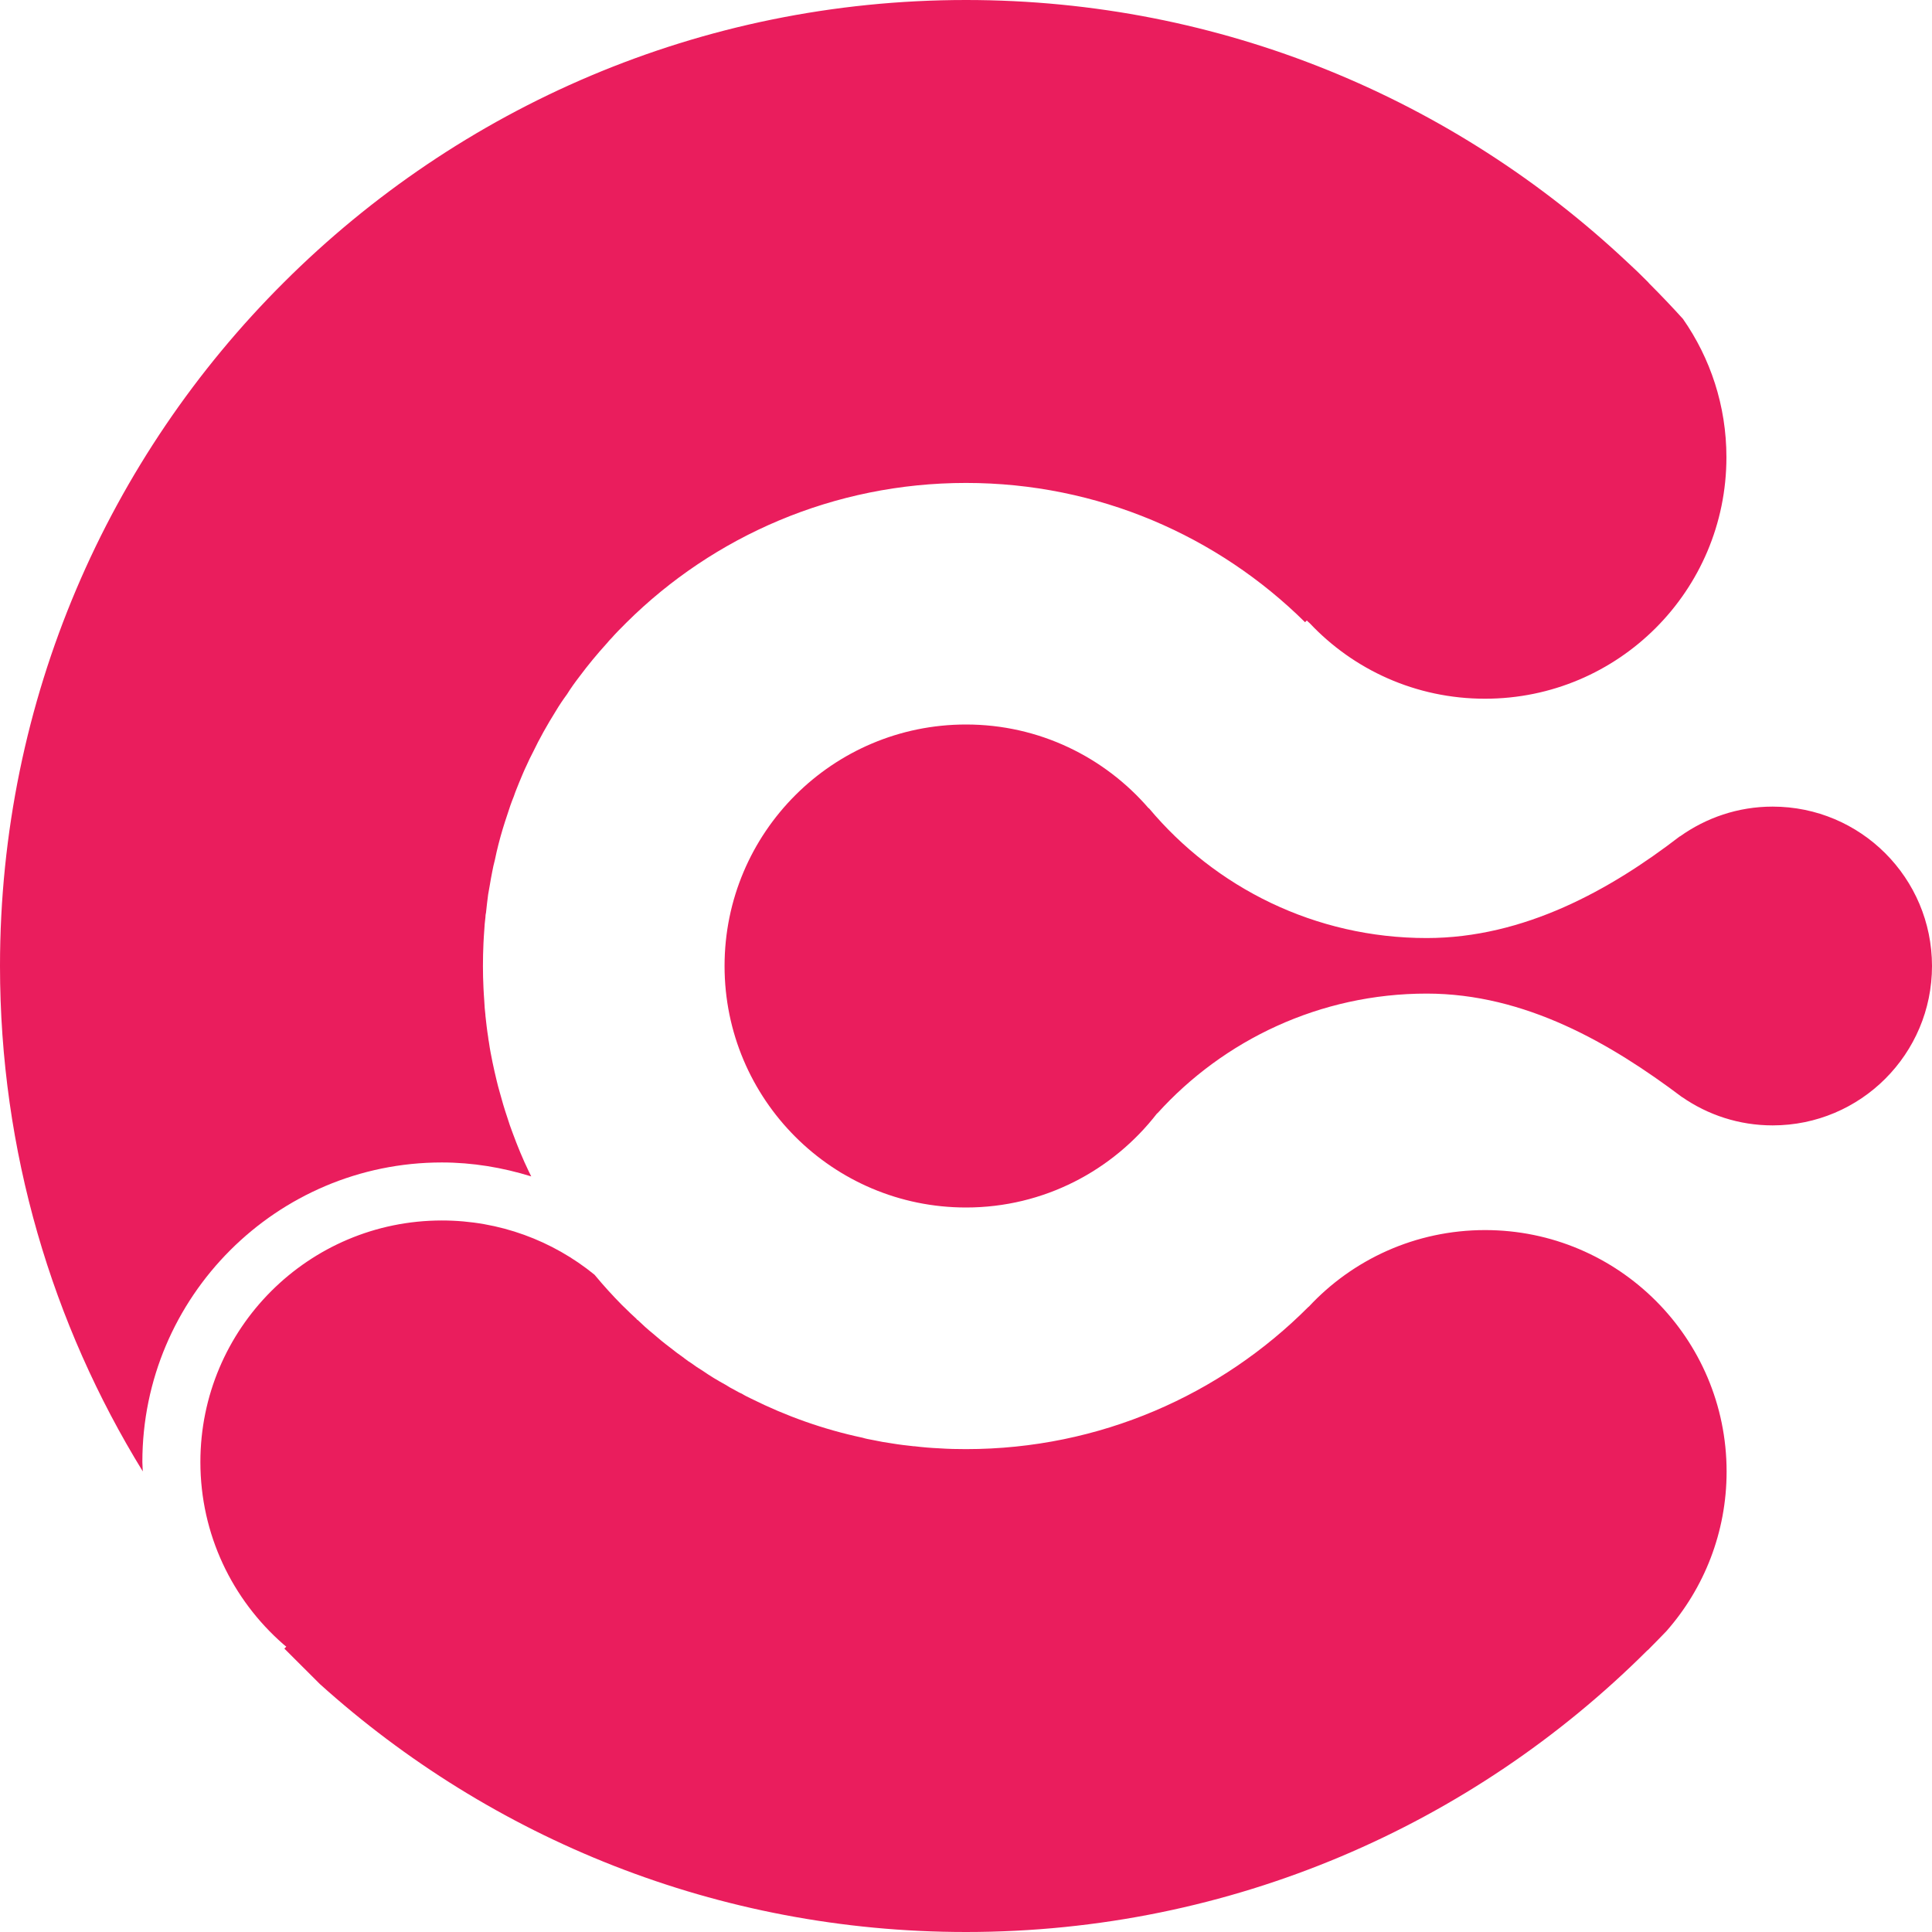
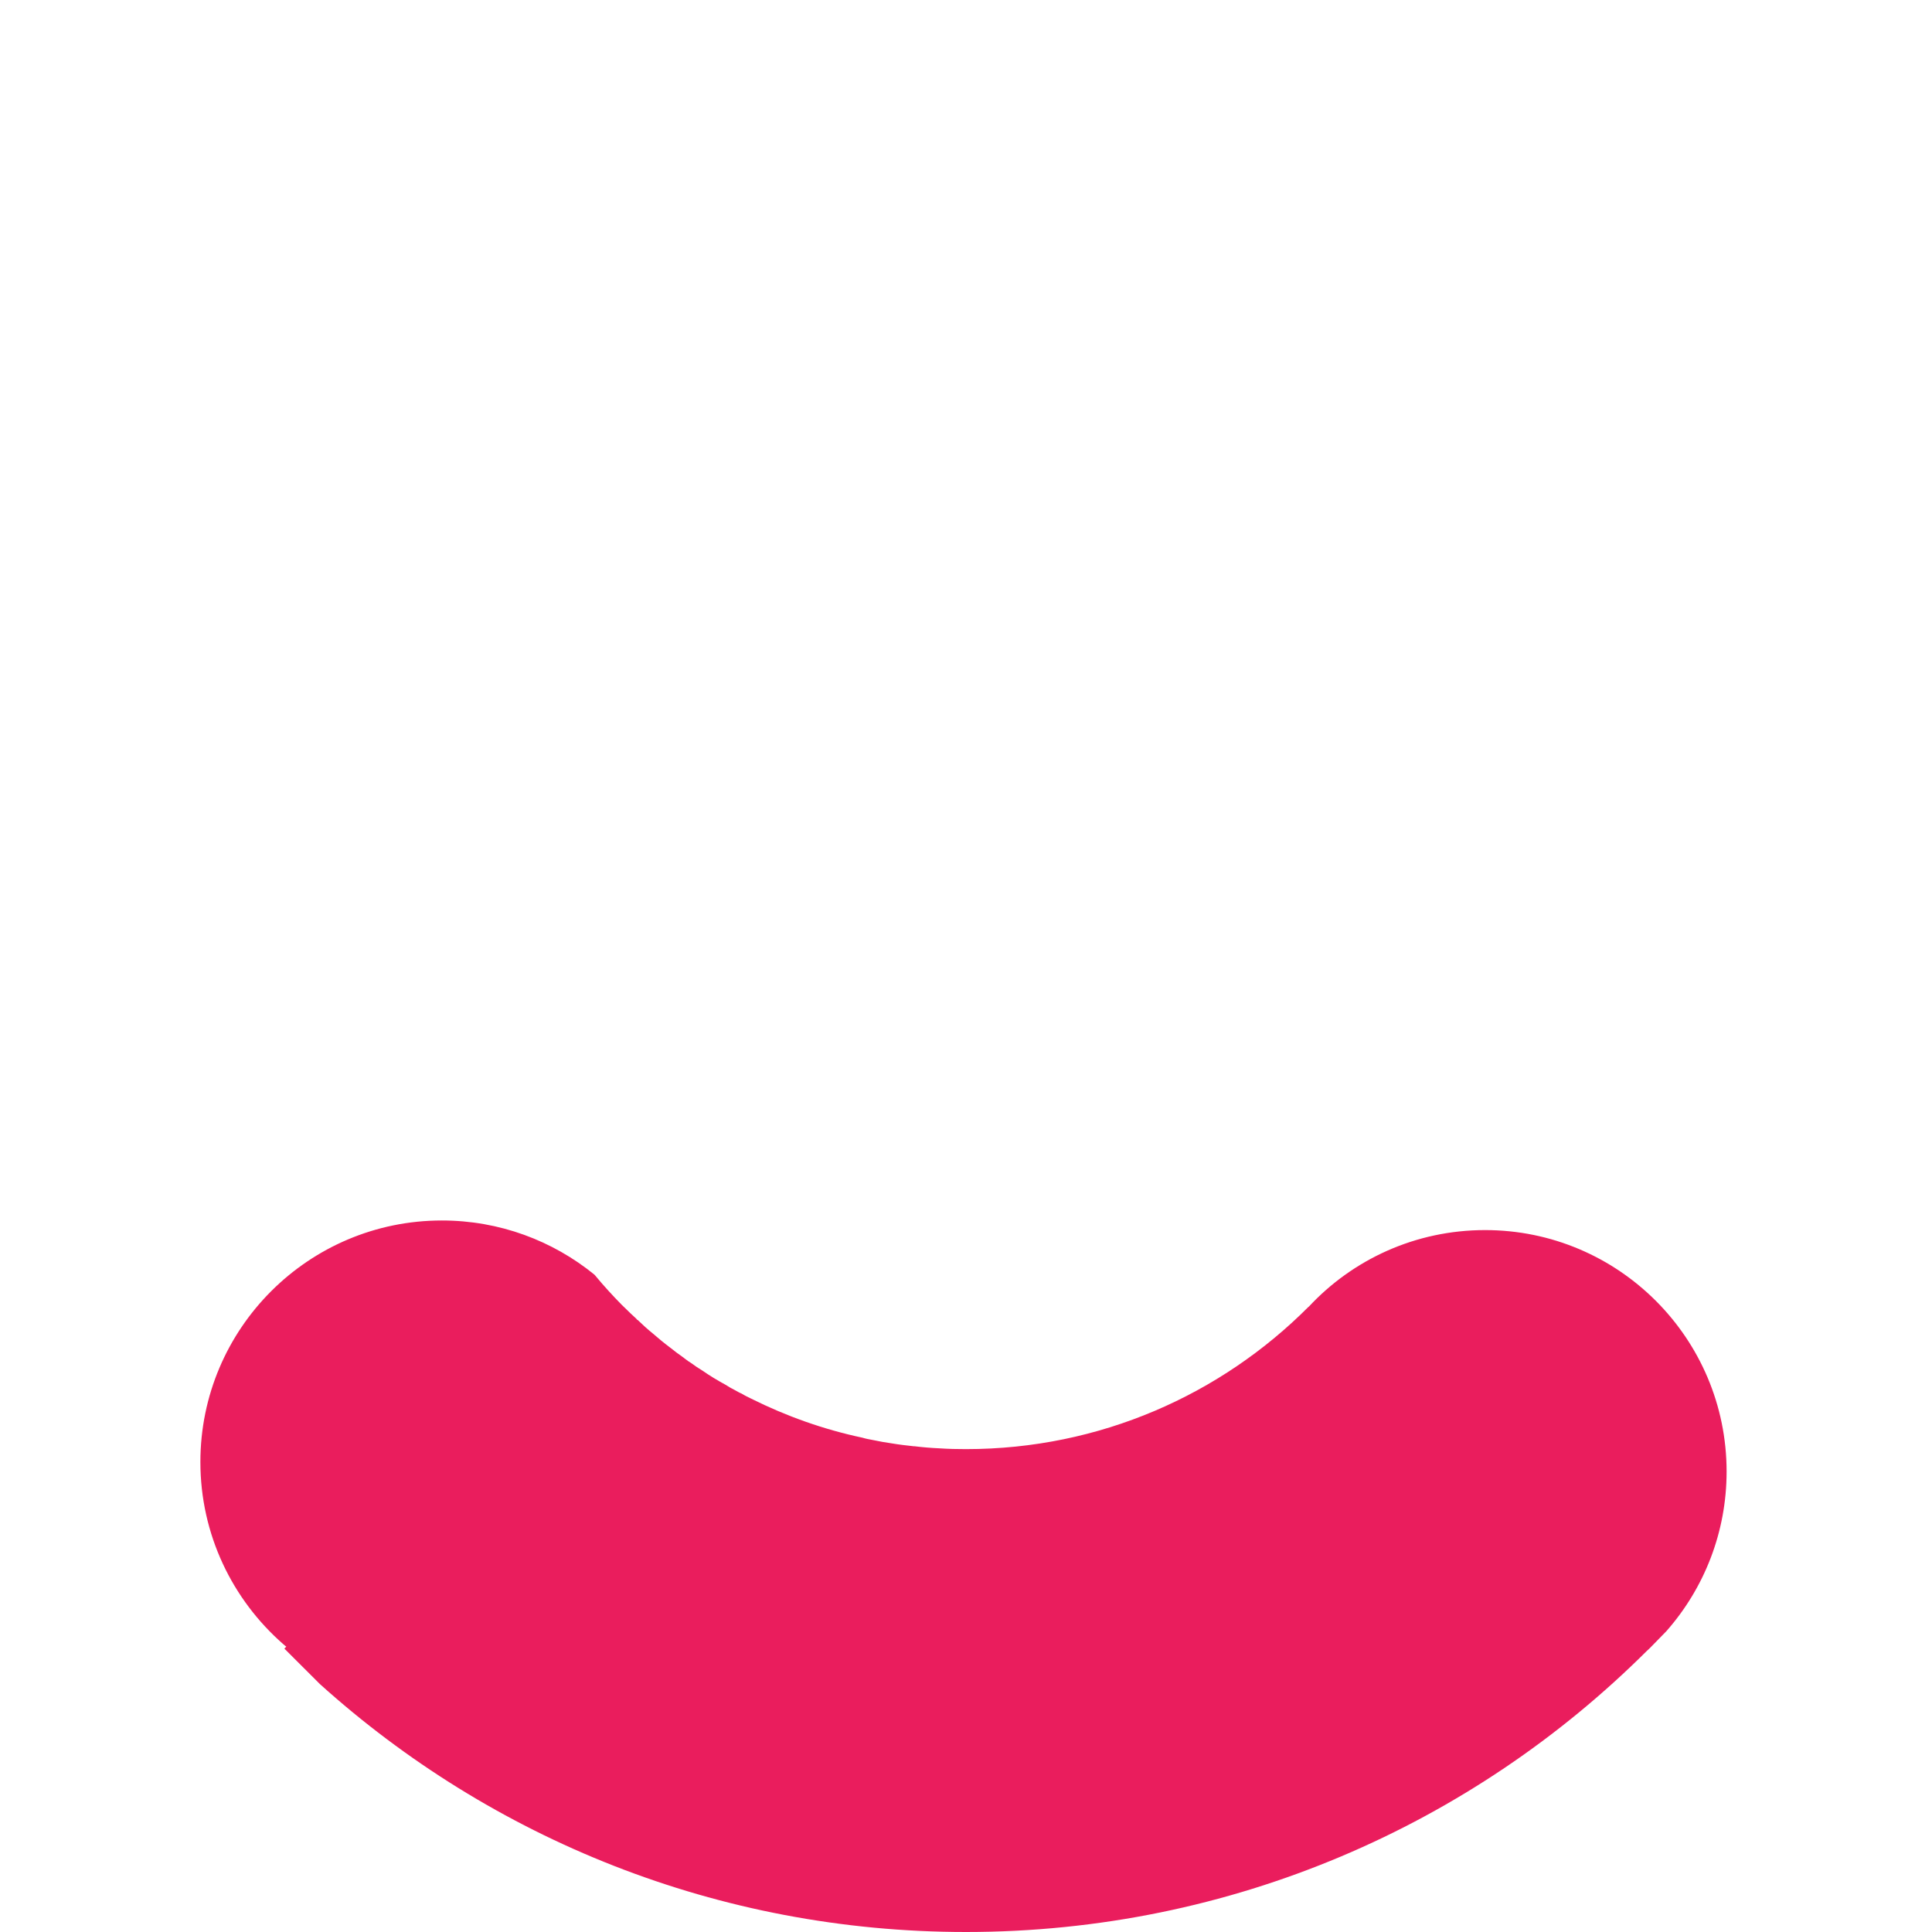
<svg xmlns="http://www.w3.org/2000/svg" width="32" height="32" viewBox="0 0 32 32" fill="none">
-   <path fill-rule="evenodd" clip-rule="evenodd" d="M28.598 24.374C28.598 25.382 28.224 26.307 27.606 27.011C27.604 27.014 27.6 27.017 27.597 27.021C27.507 27.114 27.418 27.206 27.328 27.296C27.312 27.315 27.297 27.328 27.28 27.341C24.391 30.221 20.403 32 16 32C11.885 32 8.135 30.448 5.299 27.894L4.71 27.306L4.742 27.274C4.724 27.261 4.707 27.245 4.691 27.232C3.85 26.496 3.319 25.417 3.319 24.215C3.319 22.006 5.111 20.215 7.319 20.215C8.276 20.215 9.155 20.551 9.844 21.111C9.847 21.115 9.851 21.118 9.851 21.118C9.994 21.291 10.148 21.46 10.305 21.619C10.321 21.636 10.338 21.652 10.353 21.665C10.414 21.726 10.474 21.783 10.535 21.838C10.538 21.838 10.538 21.841 10.538 21.841L10.541 21.844C10.544 21.847 10.547 21.855 10.551 21.858C10.554 21.861 10.557 21.861 10.56 21.861C10.643 21.941 10.726 22.017 10.813 22.087C10.906 22.168 10.998 22.244 11.098 22.319C11.17 22.378 11.25 22.436 11.328 22.491C11.334 22.498 11.338 22.501 11.344 22.504C11.379 22.533 11.414 22.555 11.45 22.578C11.511 22.623 11.571 22.664 11.635 22.702C11.76 22.789 11.888 22.866 12.017 22.936C12.067 22.968 12.116 22.997 12.167 23.022C12.206 23.044 12.245 23.067 12.285 23.083C12.336 23.115 12.388 23.14 12.442 23.166C13.019 23.454 13.639 23.676 14.286 23.813C14.337 23.829 14.391 23.839 14.446 23.849C14.558 23.873 14.67 23.893 14.784 23.909C14.897 23.928 15.011 23.941 15.13 23.954C15.133 23.954 15.137 23.957 15.143 23.954C15.28 23.971 15.421 23.983 15.562 23.989C15.709 23.999 15.853 24.002 16 24.002C18.217 24.002 20.224 23.1 21.674 21.644H21.677C22.403 20.863 23.443 20.374 24.598 20.374C26.806 20.374 28.598 22.166 28.598 24.374Z" fill="#EA1D5D" />
-   <path fill-rule="evenodd" clip-rule="evenodd" d="M10.378 10.31C11.817 8.882 13.808 7.999 16 7.999C18.189 7.999 20.173 8.879 21.616 10.306L21.645 10.277C21.661 10.294 21.674 10.306 21.693 10.322C22.419 11.093 23.45 11.573 24.596 11.573C26.806 11.573 28.595 9.781 28.595 7.573C28.595 6.722 28.329 5.932 27.875 5.282C27.696 5.084 27.51 4.889 27.318 4.697C27.305 4.681 27.29 4.665 27.273 4.649C27.171 4.546 27.066 4.444 26.957 4.345C24.092 1.651 20.24 0 16 0C11.594 0 7.6 1.785 4.704 4.675C1.799 7.567 0 11.574 0 16C0 19.069 0.866 21.935 2.365 24.371C2.364 24.319 2.358 24.266 2.358 24.214C2.358 21.479 4.583 19.254 7.318 19.254C7.824 19.254 8.322 19.337 8.799 19.485C8.785 19.457 8.771 19.43 8.758 19.402C8.659 19.197 8.572 18.985 8.492 18.768C8.46 18.682 8.428 18.595 8.403 18.51C8.355 18.368 8.313 18.227 8.275 18.084C8.256 18.02 8.24 17.956 8.224 17.889C8.201 17.793 8.179 17.697 8.159 17.601C8.136 17.489 8.114 17.377 8.098 17.262C8.092 17.233 8.088 17.204 8.085 17.175C8.066 17.058 8.053 16.939 8.04 16.821V16.811C8.031 16.734 8.024 16.658 8.021 16.577C8.015 16.507 8.012 16.436 8.008 16.366C8.002 16.244 7.999 16.123 7.999 16.001C7.999 15.873 8.002 15.745 8.008 15.617C8.012 15.547 8.015 15.476 8.021 15.409C8.024 15.34 8.031 15.265 8.04 15.195C8.04 15.166 8.044 15.141 8.05 15.115C8.06 15.016 8.072 14.917 8.085 14.817C8.095 14.769 8.101 14.718 8.111 14.67C8.124 14.593 8.136 14.52 8.152 14.443C8.165 14.376 8.178 14.309 8.197 14.242C8.232 14.069 8.277 13.896 8.328 13.726C8.351 13.65 8.376 13.573 8.402 13.496C8.434 13.394 8.469 13.291 8.511 13.189C8.536 13.112 8.568 13.039 8.597 12.965C8.639 12.863 8.68 12.763 8.728 12.664C8.757 12.597 8.789 12.533 8.824 12.466C8.936 12.232 9.064 12.005 9.202 11.784C9.259 11.688 9.323 11.592 9.391 11.5C9.455 11.397 9.525 11.3 9.599 11.204C9.739 11.016 9.89 10.833 10.05 10.657L10.053 10.654C10.075 10.625 10.101 10.597 10.127 10.571C10.2 10.488 10.277 10.411 10.357 10.331L10.378 10.31Z" fill="#EA1D5D" />
-   <path fill-rule="evenodd" clip-rule="evenodd" d="M29.36 13.36C28.787 13.36 28.258 13.545 27.825 13.854H27.821C26.673 14.738 25.245 15.537 23.629 15.537C21.782 15.537 20.13 14.701 19.03 13.387H19.025C18.292 12.539 17.21 12 16.001 12C13.791 12 12.001 13.791 12.001 16C12.001 18.208 13.791 20 16.001 20C17.289 20 18.433 19.387 19.165 18.441L19.17 18.44C20.267 17.226 21.864 16.457 23.63 16.457C25.263 16.457 26.68 17.283 27.859 18.171H27.861C28.287 18.466 28.803 18.64 29.36 18.64C30.819 18.64 32 17.457 32 16C31.999 14.541 30.818 13.36 29.36 13.36Z" fill="#EA1D5D" />
+   <path fill-rule="evenodd" clip-rule="evenodd" d="M28.598 24.374C28.598 25.382 28.224 26.307 27.606 27.011C27.604 27.014 27.6 27.017 27.597 27.021C27.312 27.315 27.297 27.328 27.28 27.341C24.391 30.221 20.403 32 16 32C11.885 32 8.135 30.448 5.299 27.894L4.71 27.306L4.742 27.274C4.724 27.261 4.707 27.245 4.691 27.232C3.85 26.496 3.319 25.417 3.319 24.215C3.319 22.006 5.111 20.215 7.319 20.215C8.276 20.215 9.155 20.551 9.844 21.111C9.847 21.115 9.851 21.118 9.851 21.118C9.994 21.291 10.148 21.46 10.305 21.619C10.321 21.636 10.338 21.652 10.353 21.665C10.414 21.726 10.474 21.783 10.535 21.838C10.538 21.838 10.538 21.841 10.538 21.841L10.541 21.844C10.544 21.847 10.547 21.855 10.551 21.858C10.554 21.861 10.557 21.861 10.56 21.861C10.643 21.941 10.726 22.017 10.813 22.087C10.906 22.168 10.998 22.244 11.098 22.319C11.17 22.378 11.25 22.436 11.328 22.491C11.334 22.498 11.338 22.501 11.344 22.504C11.379 22.533 11.414 22.555 11.45 22.578C11.511 22.623 11.571 22.664 11.635 22.702C11.76 22.789 11.888 22.866 12.017 22.936C12.067 22.968 12.116 22.997 12.167 23.022C12.206 23.044 12.245 23.067 12.285 23.083C12.336 23.115 12.388 23.14 12.442 23.166C13.019 23.454 13.639 23.676 14.286 23.813C14.337 23.829 14.391 23.839 14.446 23.849C14.558 23.873 14.67 23.893 14.784 23.909C14.897 23.928 15.011 23.941 15.13 23.954C15.133 23.954 15.137 23.957 15.143 23.954C15.28 23.971 15.421 23.983 15.562 23.989C15.709 23.999 15.853 24.002 16 24.002C18.217 24.002 20.224 23.1 21.674 21.644H21.677C22.403 20.863 23.443 20.374 24.598 20.374C26.806 20.374 28.598 22.166 28.598 24.374Z" fill="#EA1D5D" />
</svg>